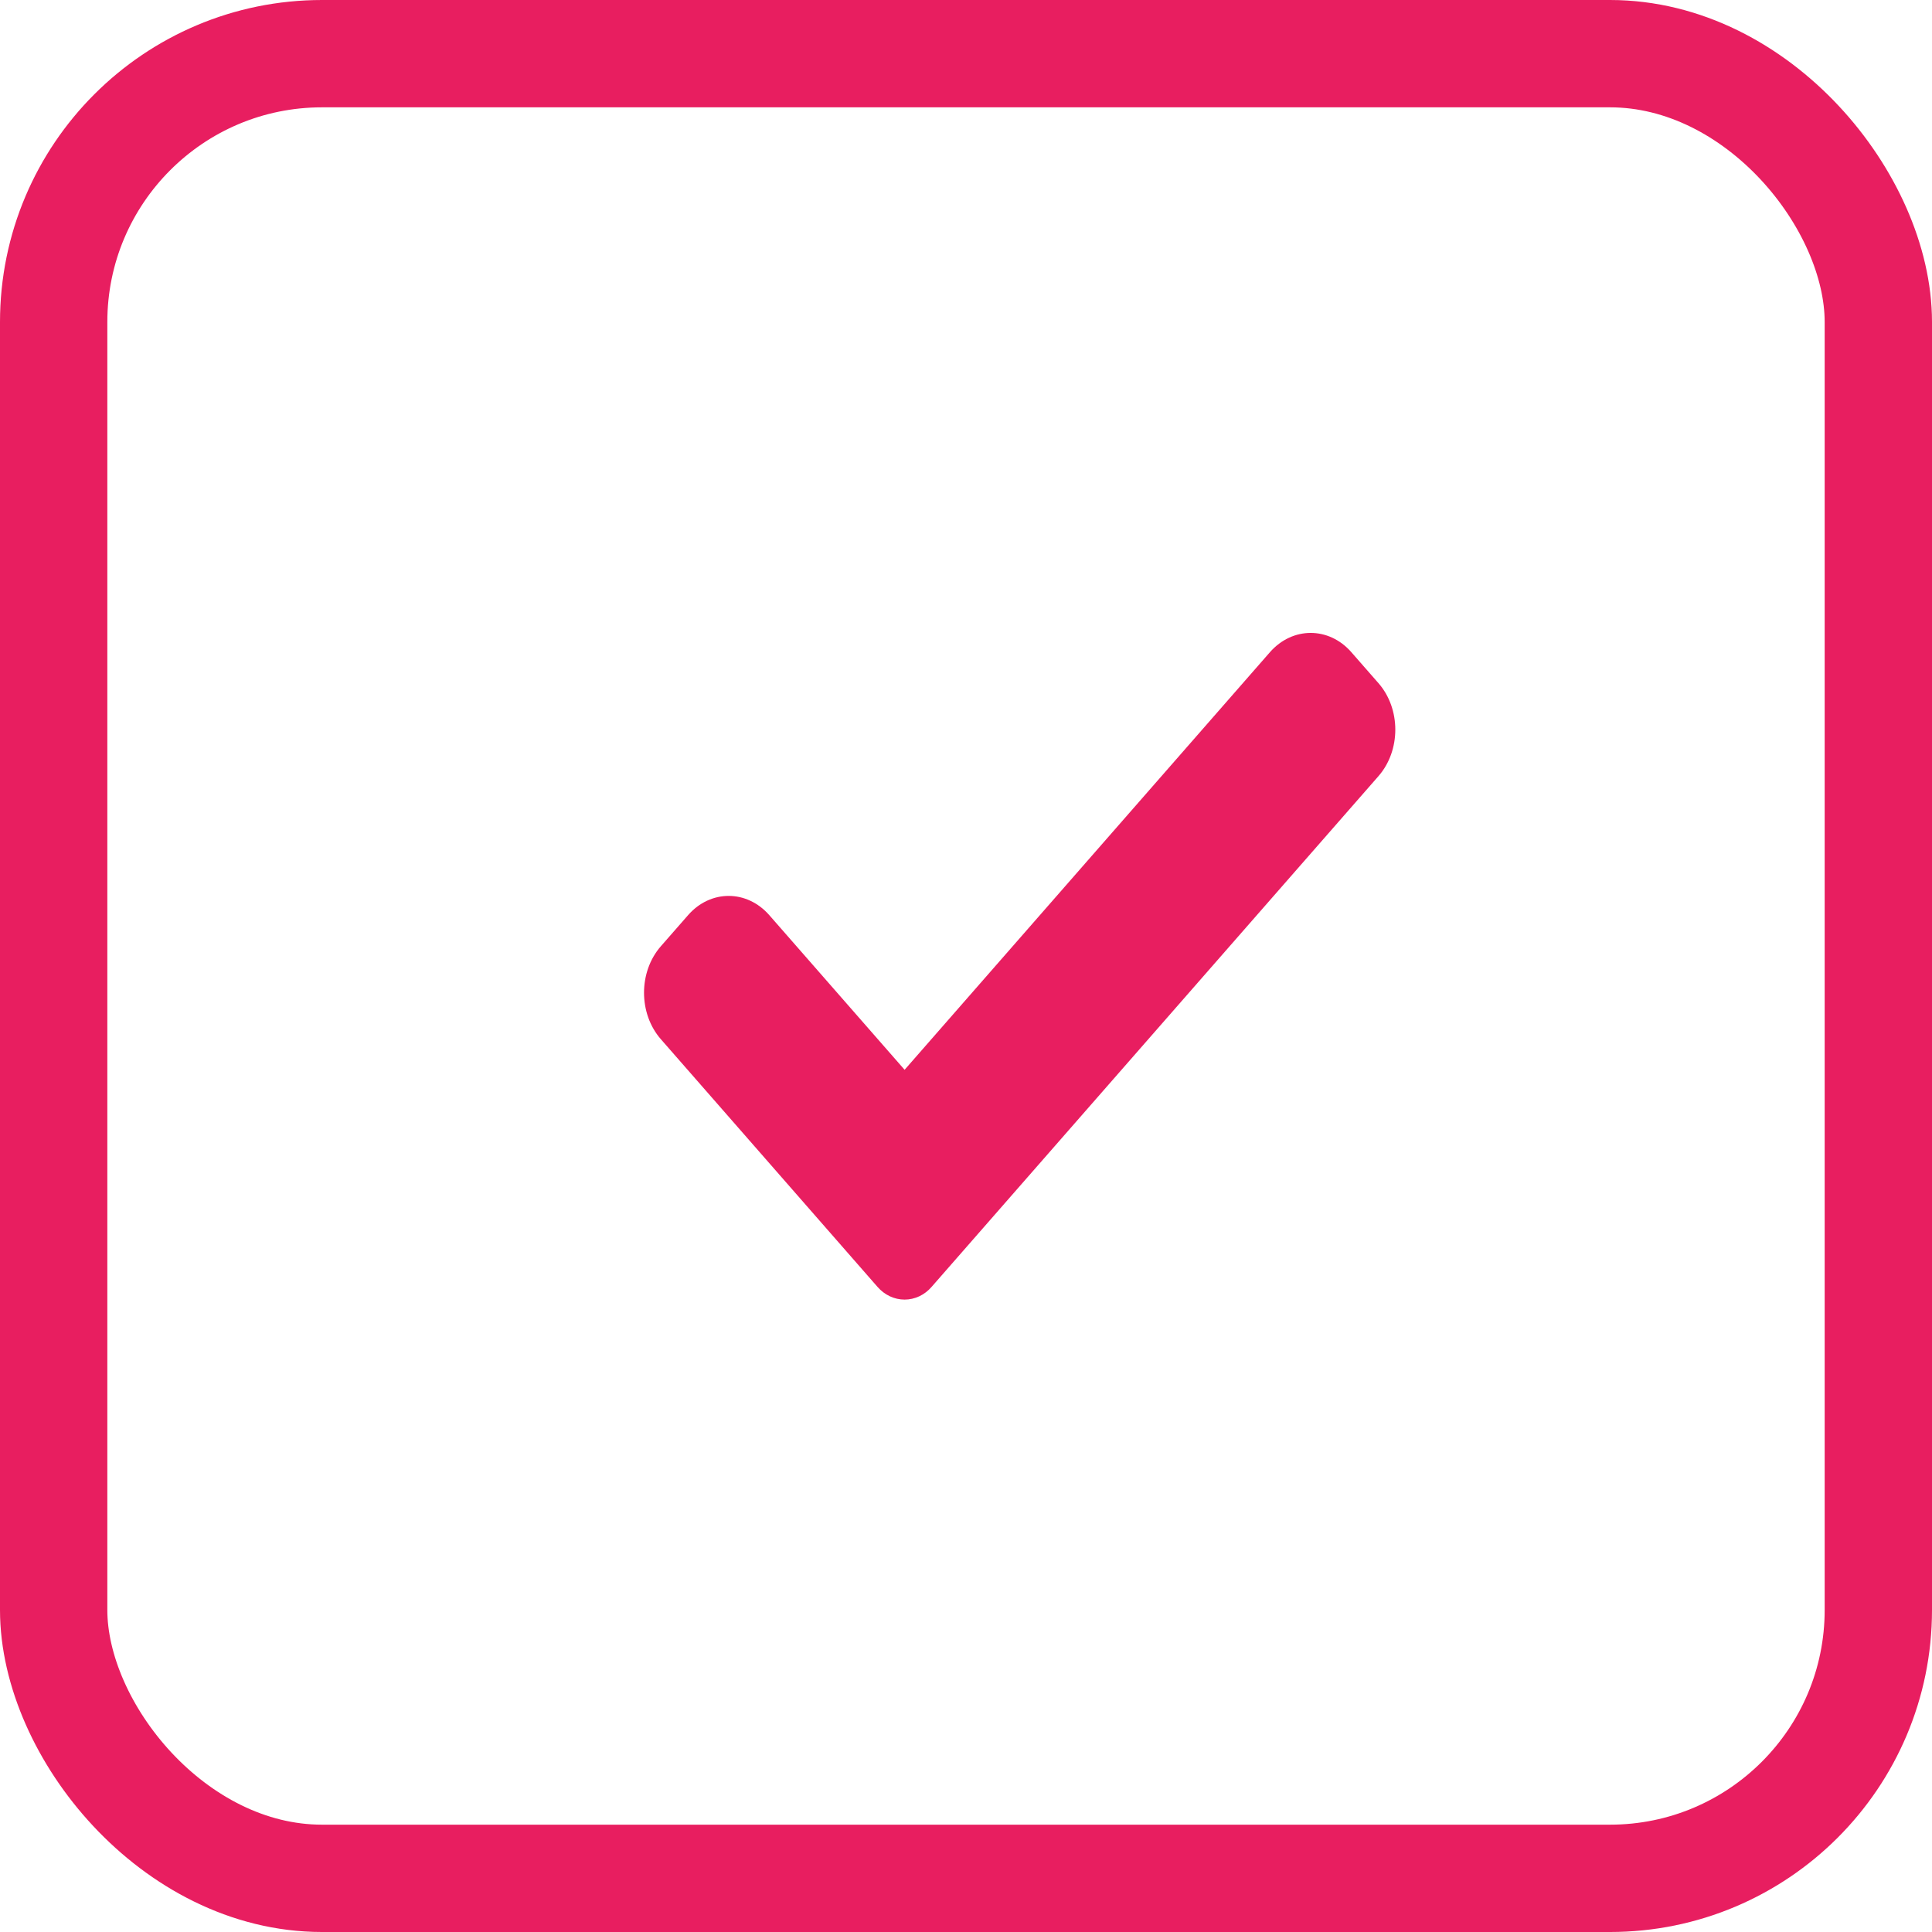
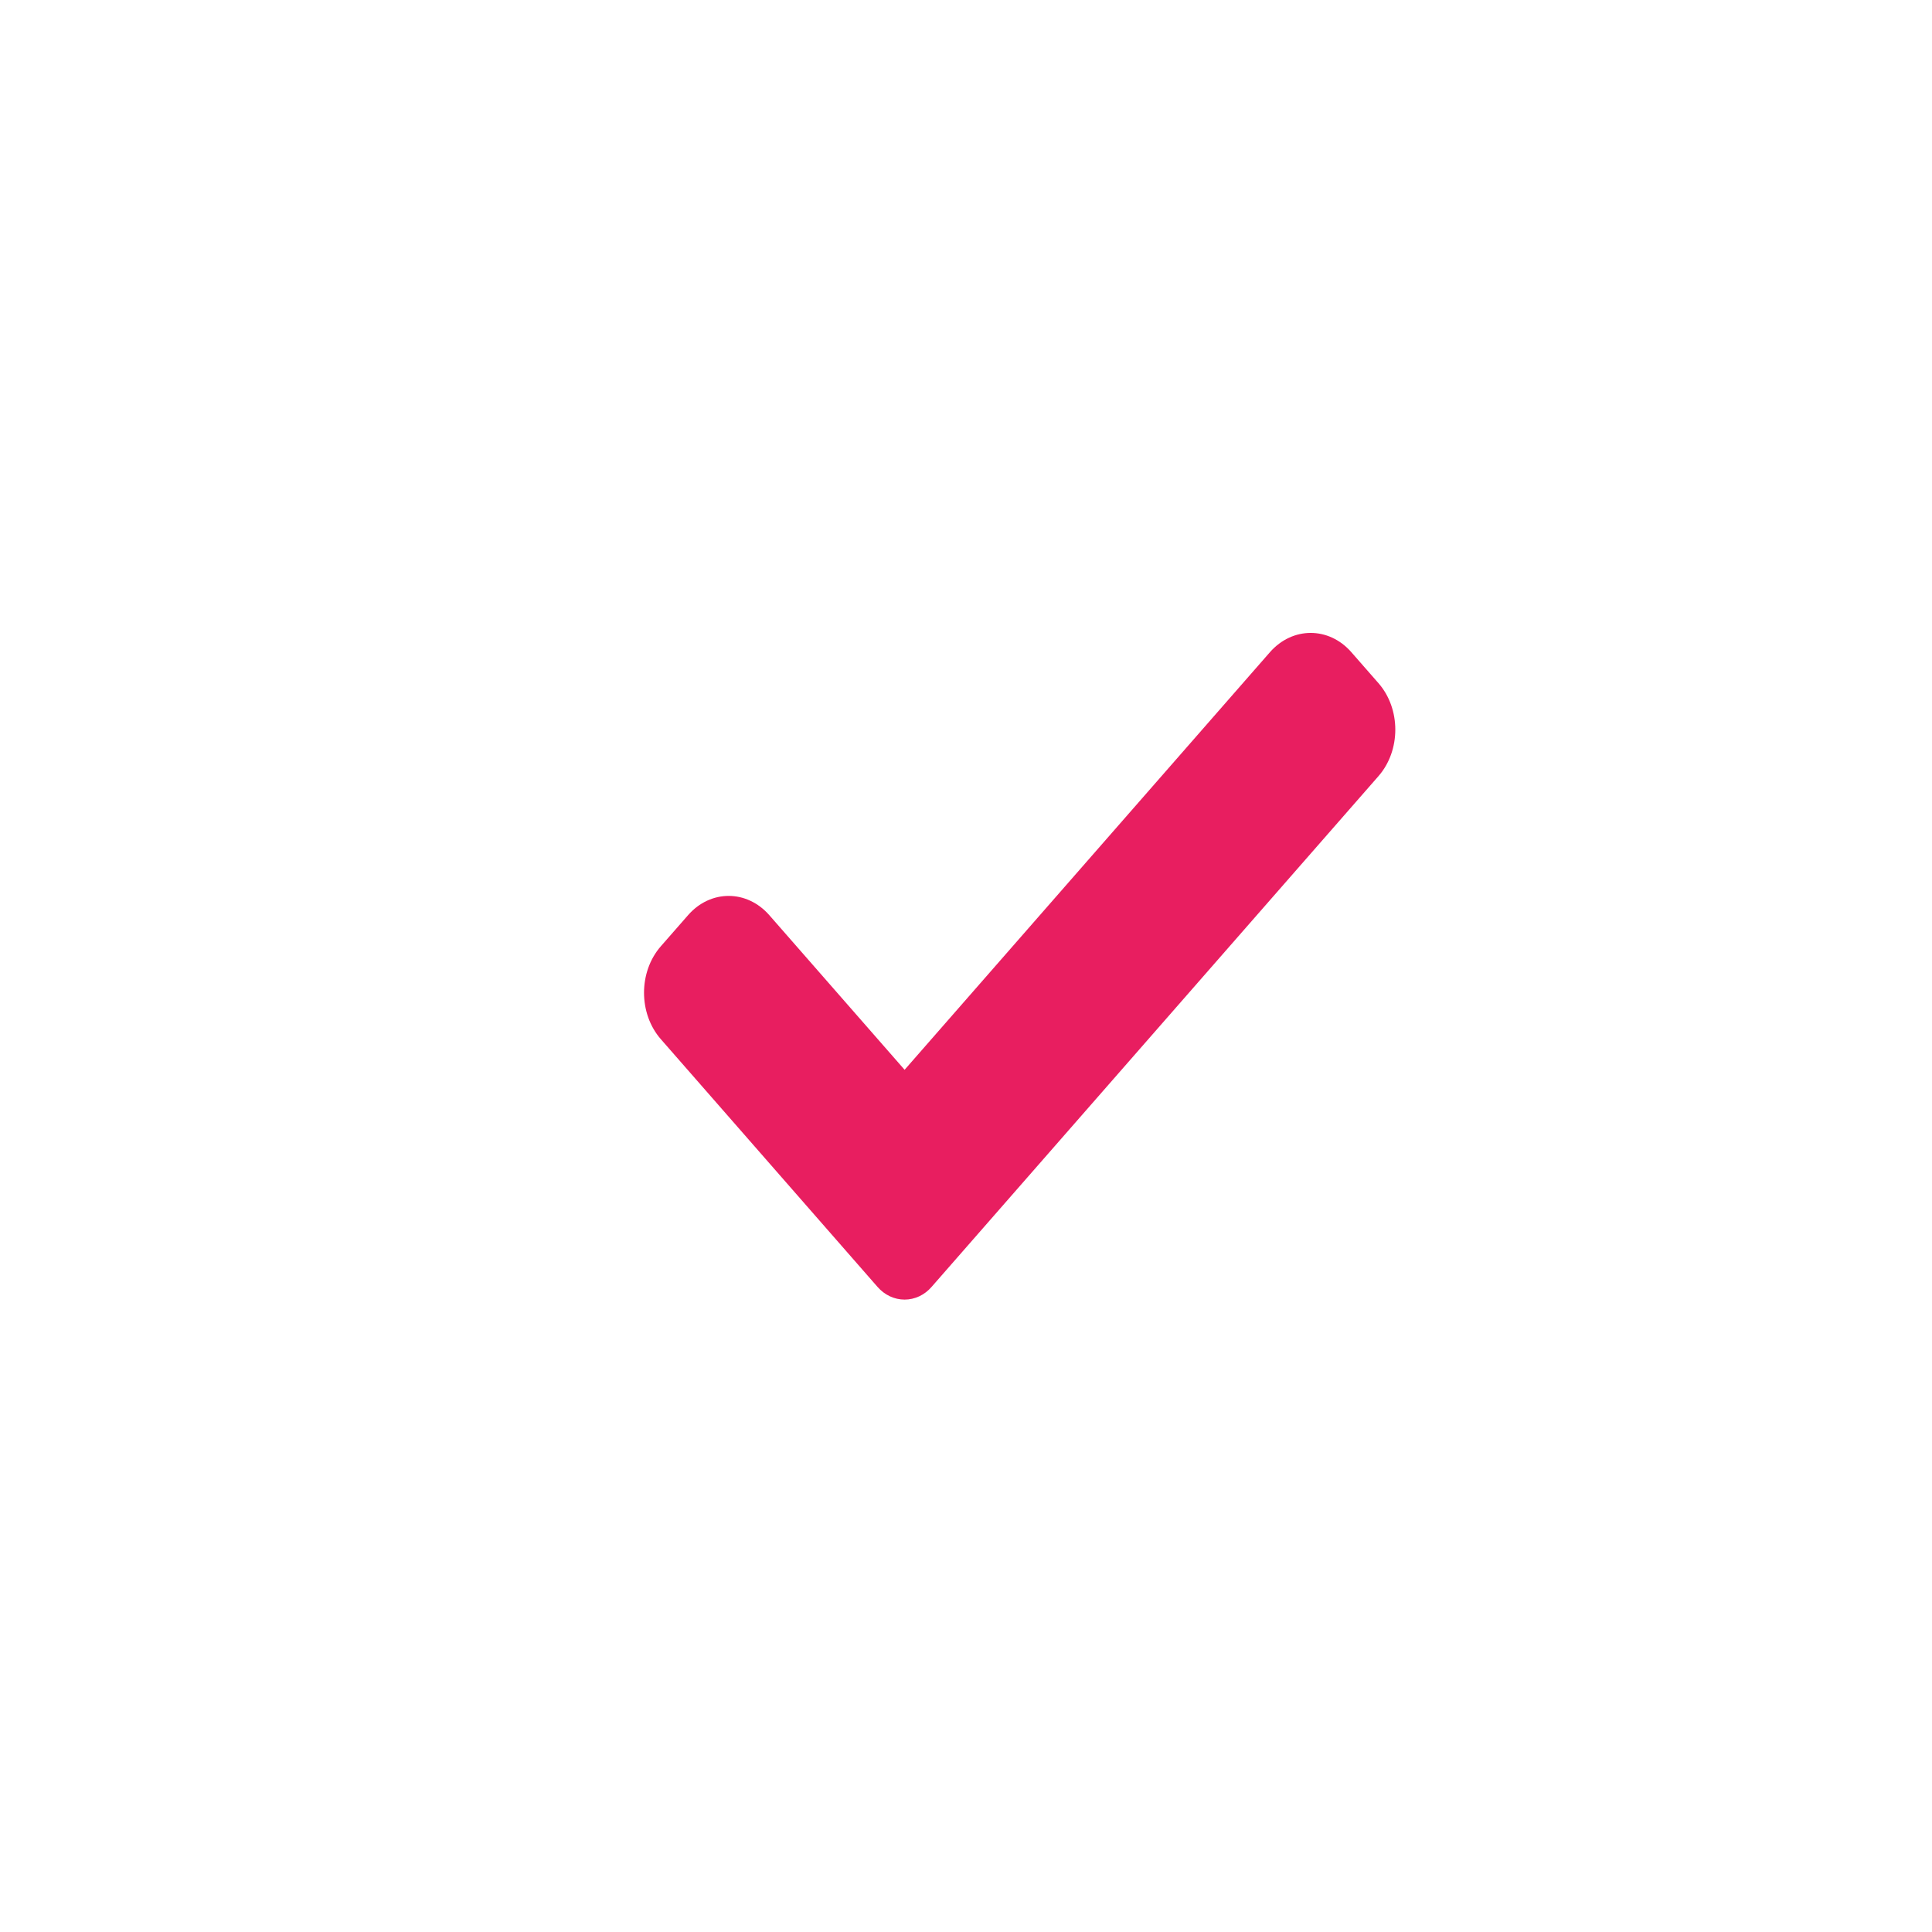
<svg xmlns="http://www.w3.org/2000/svg" width="18" height="18" viewBox="0 0 18 18" fill="none">
-   <rect x="0.5" y="0.5" width="17" height="17" rx="2.5" stroke="#E81E60" />
  <g clip-path="url(#clip0_142_844)">
    <path d="M8.68 11.989C8.614 12.066 8.522 12.108 8.428 12.108C8.333 12.108 8.242 12.066 8.175 11.989L6.157 9.682C5.948 9.443 5.948 9.055 6.157 8.816L6.41 8.527C6.619 8.287 6.958 8.287 7.168 8.527L8.428 9.967L11.832 6.076C12.042 5.837 12.381 5.837 12.59 6.076L12.843 6.365C13.052 6.604 13.052 6.992 12.843 7.231L8.68 11.989Z" fill="#E81E60" />
  </g>
  <defs>
    <clipPath id="clip0_142_844">
      <rect width="7" height="8" fill="white" transform="translate(6 5)" />
    </clipPath>
  </defs>
</svg>